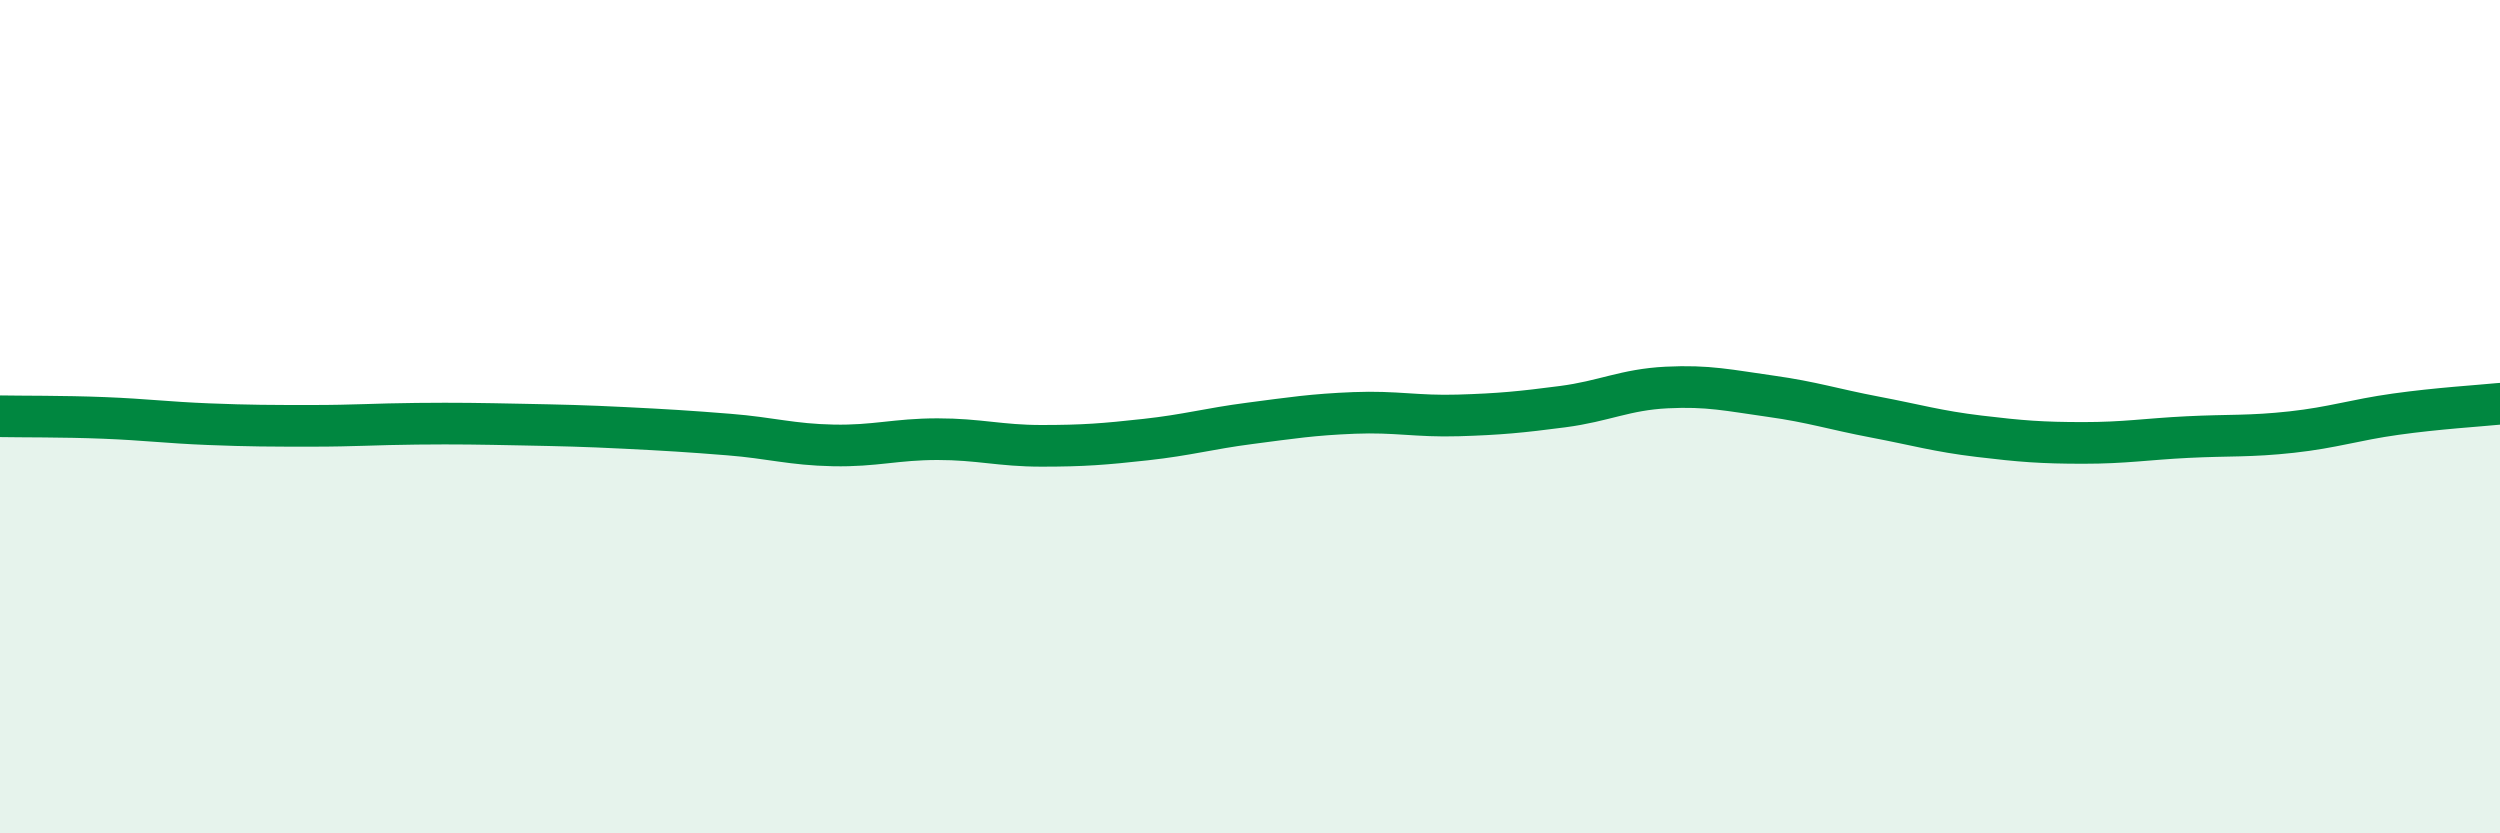
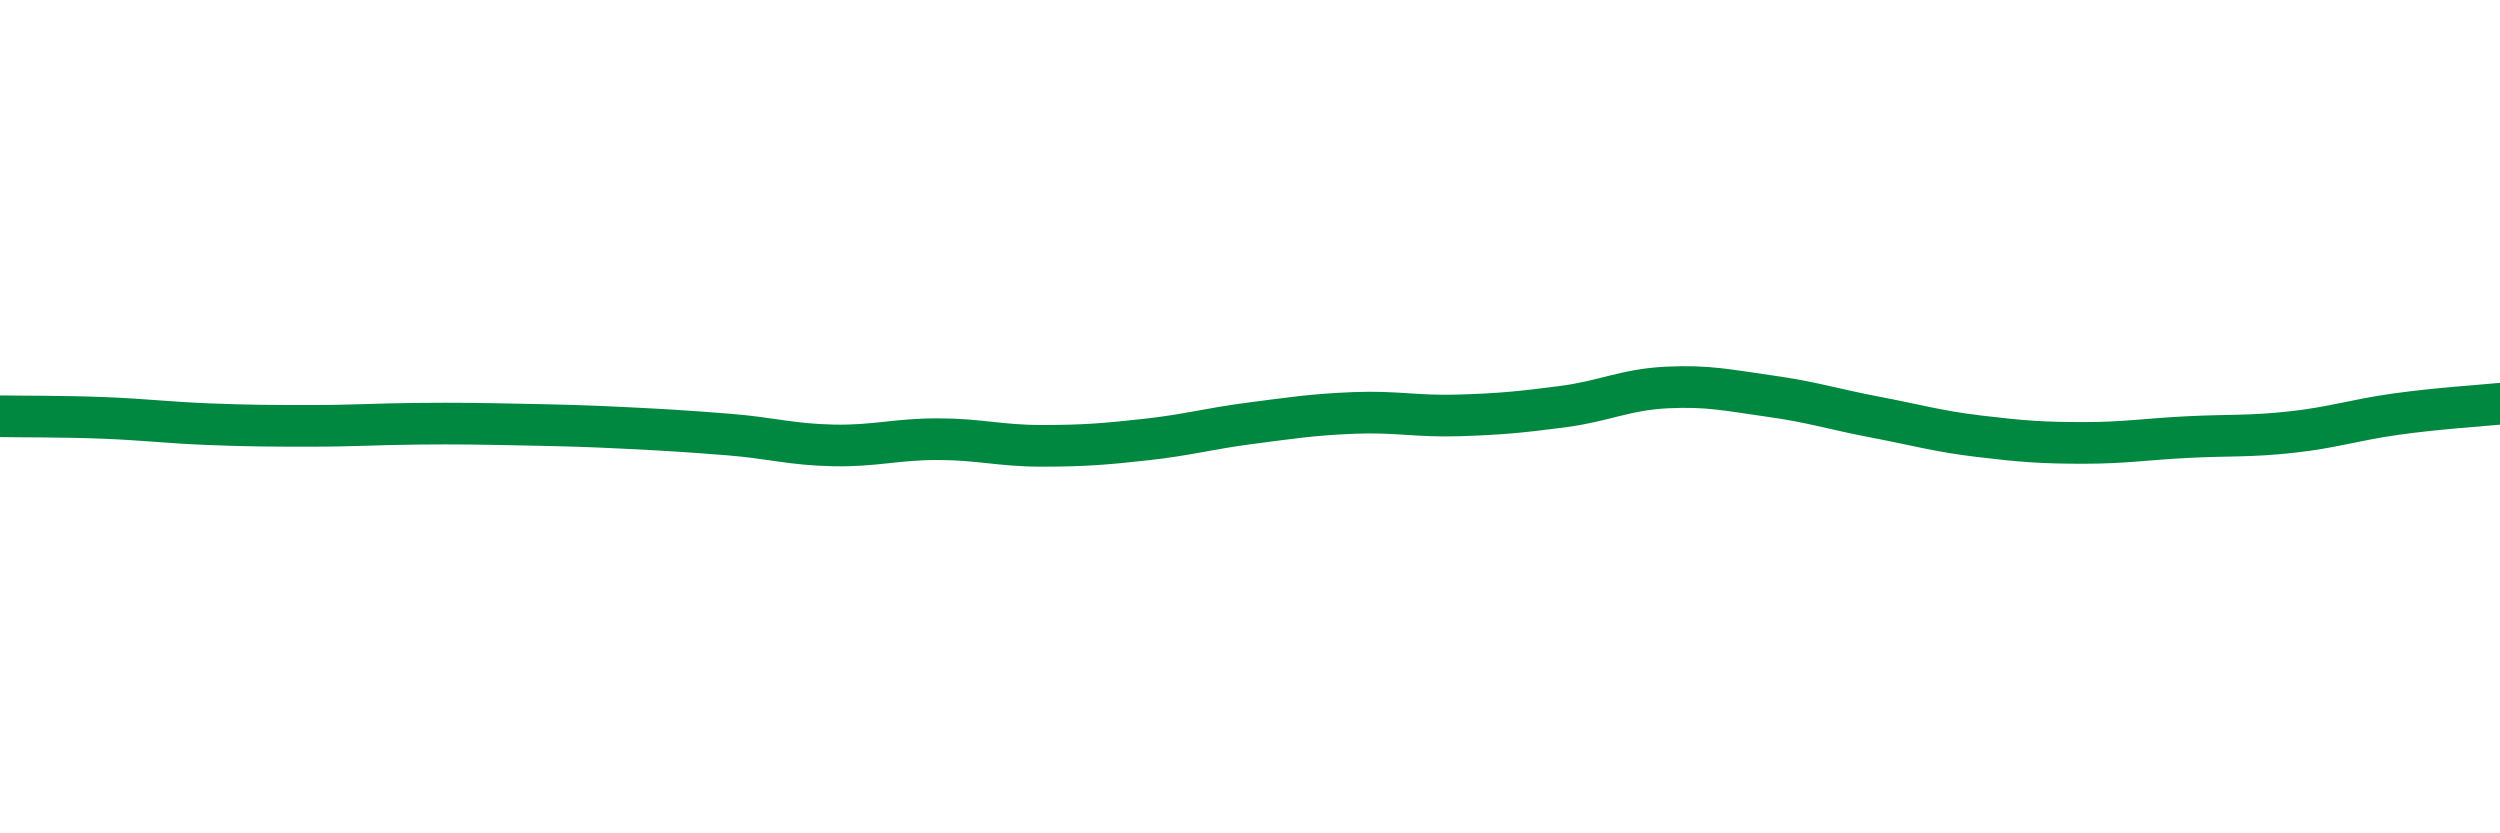
<svg xmlns="http://www.w3.org/2000/svg" width="60" height="20" viewBox="0 0 60 20">
-   <path d="M 0,9.99 C 0.5,10 1.5,9.99 2.5,10.03 C 3.5,10.07 4,10.14 5,10.18 C 6,10.22 6.5,10.22 7.5,10.22 C 8.5,10.22 9,10.18 10,10.17 C 11,10.16 11.5,10.17 12.5,10.19 C 13.5,10.21 14,10.22 15,10.27 C 16,10.32 16.5,10.35 17.5,10.43 C 18.5,10.51 19,10.67 20,10.69 C 21,10.71 21.5,10.54 22.5,10.54 C 23.5,10.54 24,10.7 25,10.7 C 26,10.7 26.5,10.66 27.5,10.55 C 28.5,10.44 29,10.29 30,10.16 C 31,10.03 31.5,9.95 32.5,9.91 C 33.5,9.87 34,10 35,9.97 C 36,9.94 36.5,9.89 37.5,9.76 C 38.5,9.63 39,9.35 40,9.3 C 41,9.25 41.5,9.37 42.5,9.51 C 43.5,9.65 44,9.82 45,10.01 C 46,10.2 46.5,10.35 47.5,10.47 C 48.5,10.59 49,10.63 50,10.63 C 51,10.63 51.5,10.54 52.5,10.49 C 53.5,10.44 54,10.48 55,10.37 C 56,10.26 56.5,10.08 57.5,9.94 C 58.5,9.8 59.5,9.74 60,9.69L60 20L0 20Z" fill="#008740" opacity="0.1" stroke-linecap="round" stroke-linejoin="round" />
  <path d="M 0,9.99 C 0.5,10 1.5,9.99 2.5,10.03 C 3.5,10.07 4,10.14 5,10.18 C 6,10.22 6.5,10.22 7.5,10.22 C 8.5,10.22 9,10.18 10,10.17 C 11,10.16 11.5,10.17 12.5,10.19 C 13.5,10.21 14,10.22 15,10.27 C 16,10.32 16.5,10.35 17.5,10.43 C 18.5,10.51 19,10.67 20,10.69 C 21,10.71 21.5,10.54 22.5,10.54 C 23.5,10.54 24,10.7 25,10.7 C 26,10.7 26.5,10.66 27.5,10.55 C 28.5,10.44 29,10.29 30,10.16 C 31,10.03 31.5,9.95 32.5,9.91 C 33.5,9.87 34,10 35,9.97 C 36,9.94 36.5,9.89 37.5,9.76 C 38.5,9.63 39,9.35 40,9.3 C 41,9.25 41.5,9.37 42.5,9.51 C 43.5,9.65 44,9.82 45,10.01 C 46,10.2 46.5,10.35 47.5,10.47 C 48.5,10.59 49,10.63 50,10.63 C 51,10.63 51.5,10.54 52.5,10.49 C 53.5,10.44 54,10.48 55,10.37 C 56,10.26 56.5,10.08 57.5,9.94 C 58.5,9.8 59.5,9.74 60,9.69" stroke="#008740" stroke-width="1" fill="none" stroke-linecap="round" stroke-linejoin="round" />
</svg>